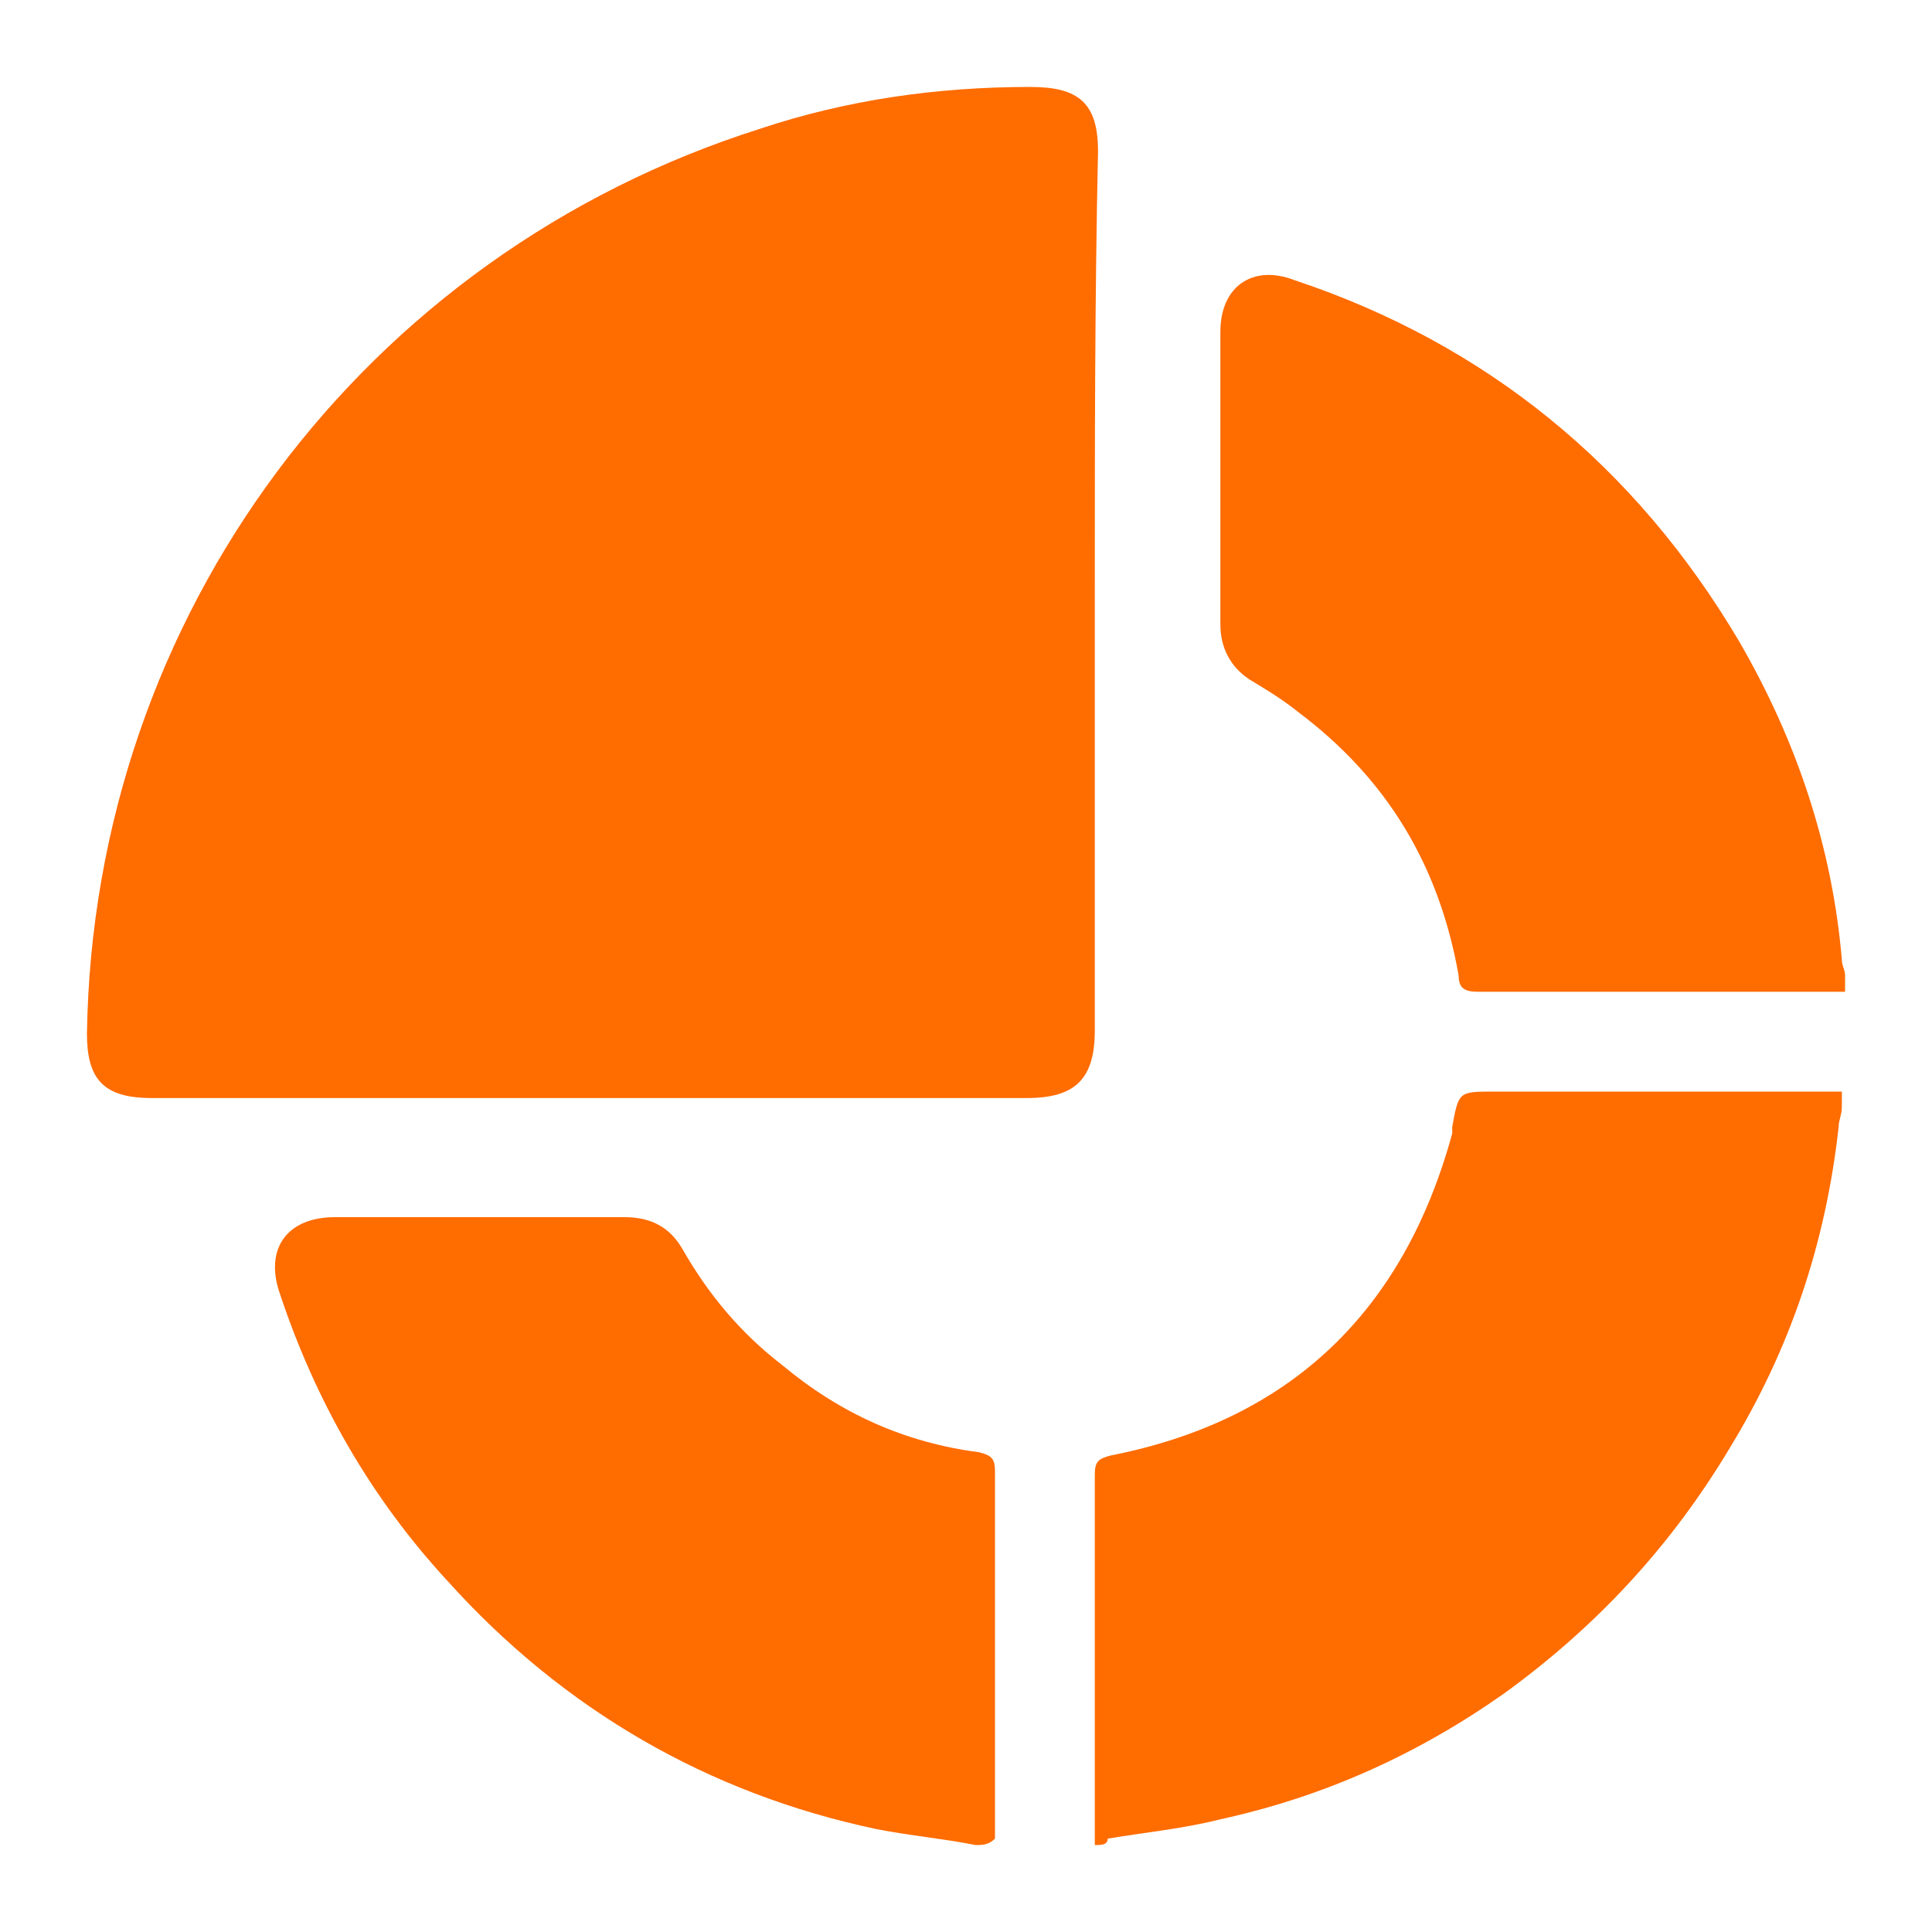
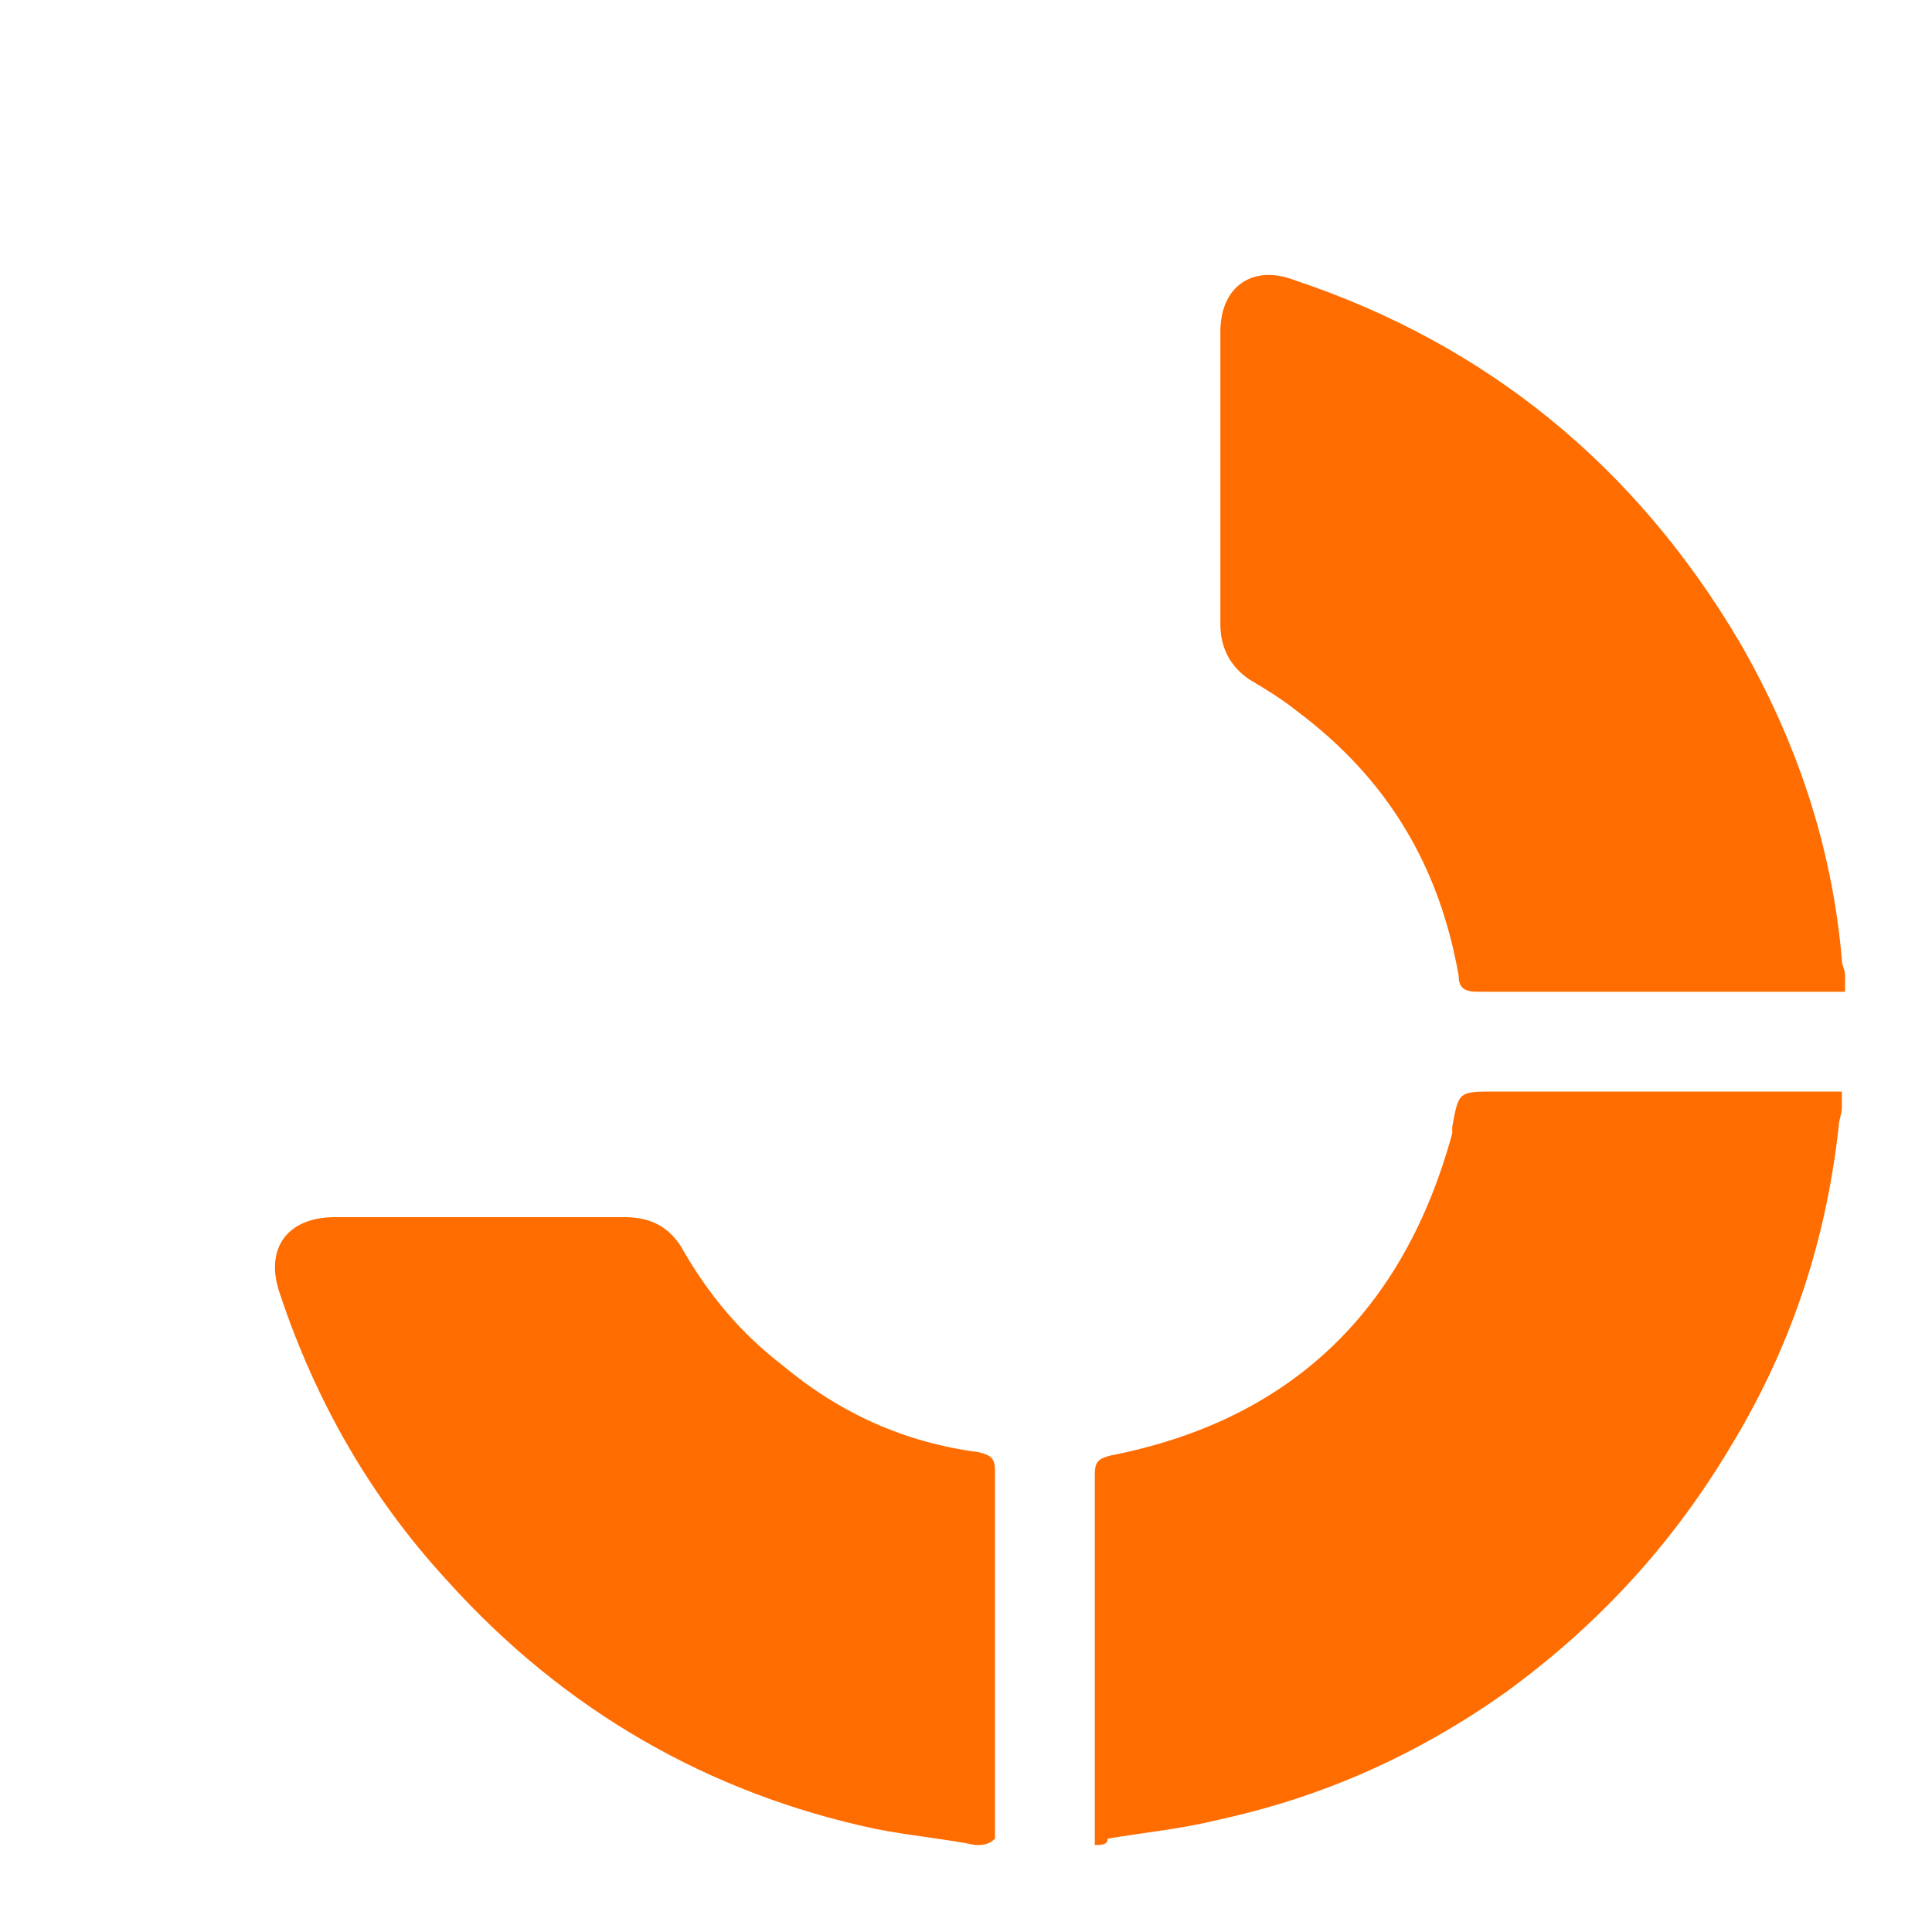
<svg xmlns="http://www.w3.org/2000/svg" version="1.1" id="Layer_1" x="0px" y="0px" viewBox="0 0 60 60" style="enable-background:new 0 0 60 60;" xml:space="preserve">
  <style type="text/css">
	.st0{fill:#FF6C00;}
</style>
  <g>
    <path class="st0" d="M34,57.3c0-1.8,0-3.7,0-5.5c0-2,0-4,0-6c0-0.4,0.1-0.5,0.5-0.6c5.6-1.1,9.1-4.5,10.6-10c0-0.1,0-0.1,0-0.2   c0.2-1.1,0.2-1.1,1.3-1.1c3.4,0,6.8,0,10.2,0c0.2,0,0.4,0,0.6,0c0,0.2,0,0.4,0,0.5c0,0.2-0.1,0.4-0.1,0.6c-0.4,3.6-1.5,6.9-3.4,10   c-1.8,3-4.1,5.5-7,7.6c-2.7,1.9-5.6,3.2-8.8,3.9c-1.2,0.3-2.3,0.4-3.5,0.6C34.4,57.3,34.2,57.3,34,57.3z" />
    <path class="st0" d="M30.3,57.3c-1-0.2-2.1-0.3-3.1-0.5c-5.2-1.1-9.7-3.7-13.3-7.7c-2.4-2.6-4.1-5.6-5.2-8.9   c-0.5-1.4,0.2-2.4,1.7-2.4c3,0,6,0,9,0c0.8,0,1.4,0.3,1.8,1c0.8,1.4,1.8,2.6,3.1,3.6c1.8,1.5,3.8,2.4,6.1,2.7   c0.4,0.1,0.5,0.2,0.5,0.6c0,3.6,0,7.2,0,10.8c0,0.2,0,0.4,0,0.6C30.7,57.3,30.5,57.3,30.3,57.3z" />
    <path class="st0" d="M57.3,30.8c-0.4,0-0.7,0-1.1,0c-3.4,0-6.9,0-10.3,0c-0.4,0-0.6-0.1-0.6-0.5c-0.6-3.4-2.2-6.1-5-8.2   c-0.5-0.4-1-0.7-1.5-1c-0.6-0.4-0.9-1-0.9-1.7c0-3,0-6,0-9.1c0-1.4,1-2.1,2.3-1.6c6,2,10.6,5.8,13.8,11.2c1.8,3.1,2.9,6.4,3.2,9.9   c0,0.2,0.1,0.3,0.1,0.5C57.3,30.5,57.3,30.7,57.3,30.8z" />
-     <path class="st0" d="M34,18.4c0,4.5,0,9.1,0,13.6c0,1.5-0.6,2.1-2.1,2.1c-9.1,0-18.2,0-27.2,0c-1.5,0-2-0.6-2-2   C2.9,19.1,11.3,7.9,23.6,4c2.7-0.9,5.5-1.3,8.4-1.3c1.5,0,2.1,0.5,2.1,2C34,9.3,34,13.8,34,18.4z" />
  </g>
</svg>